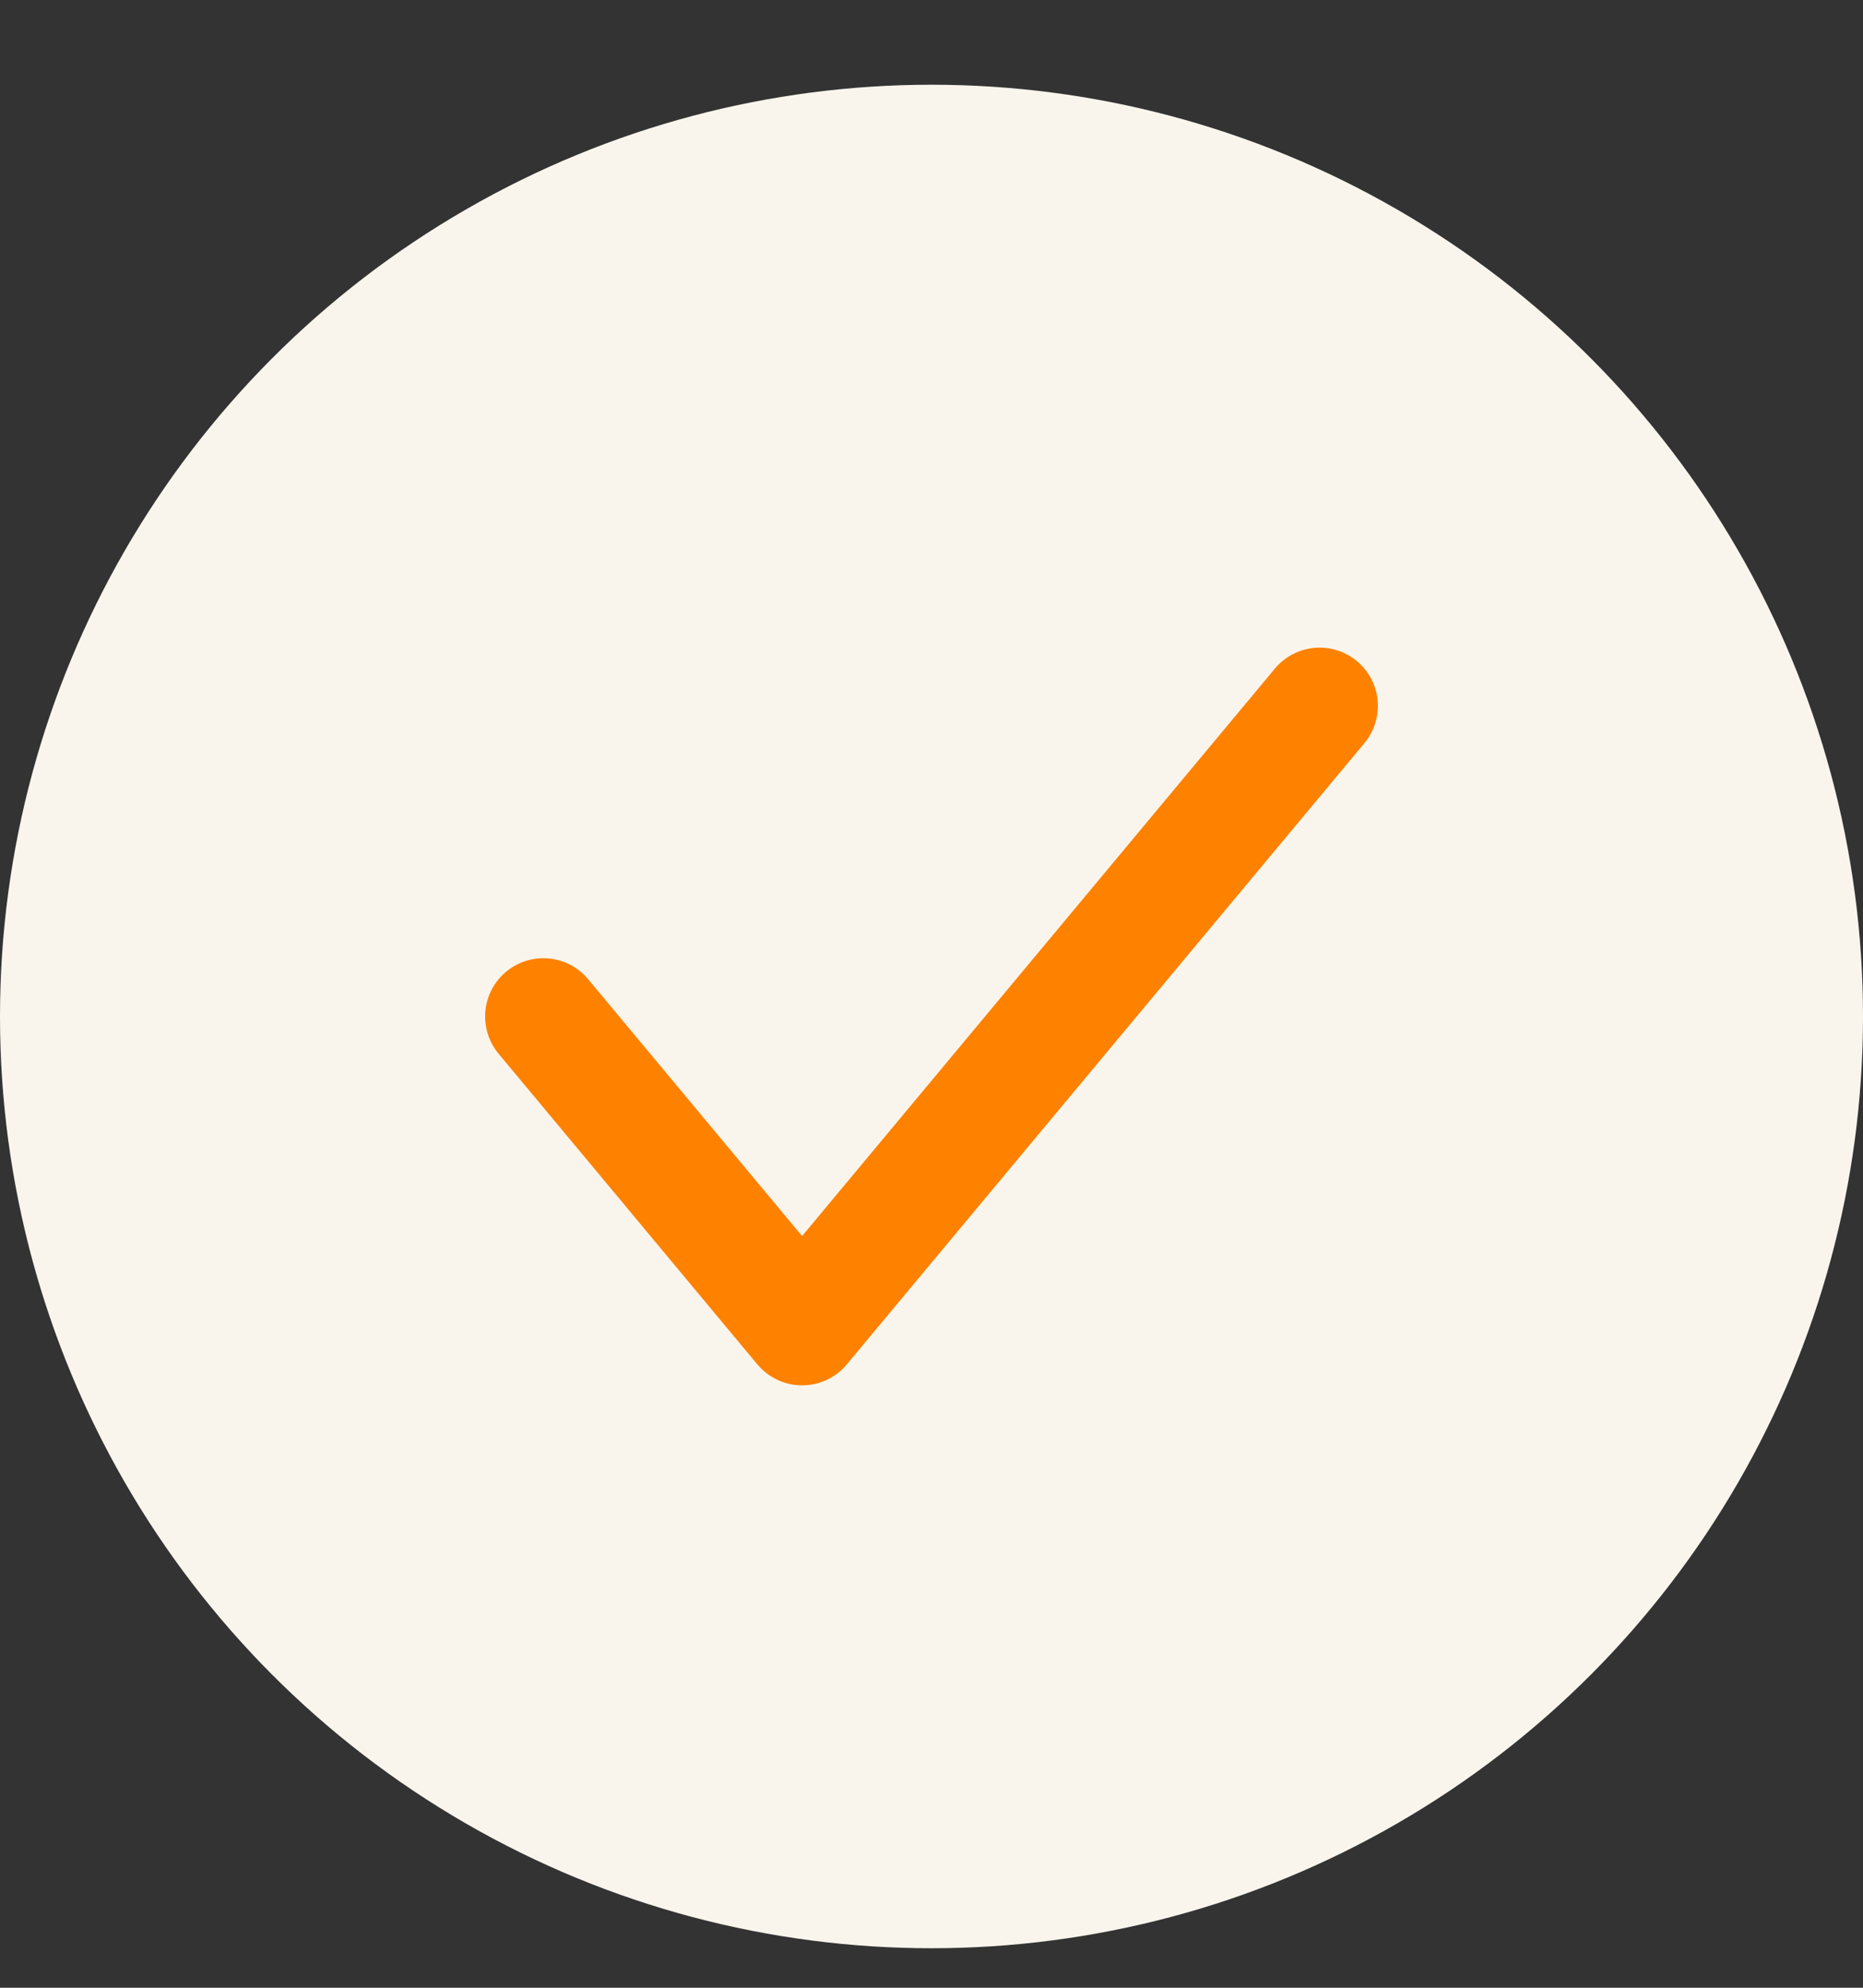
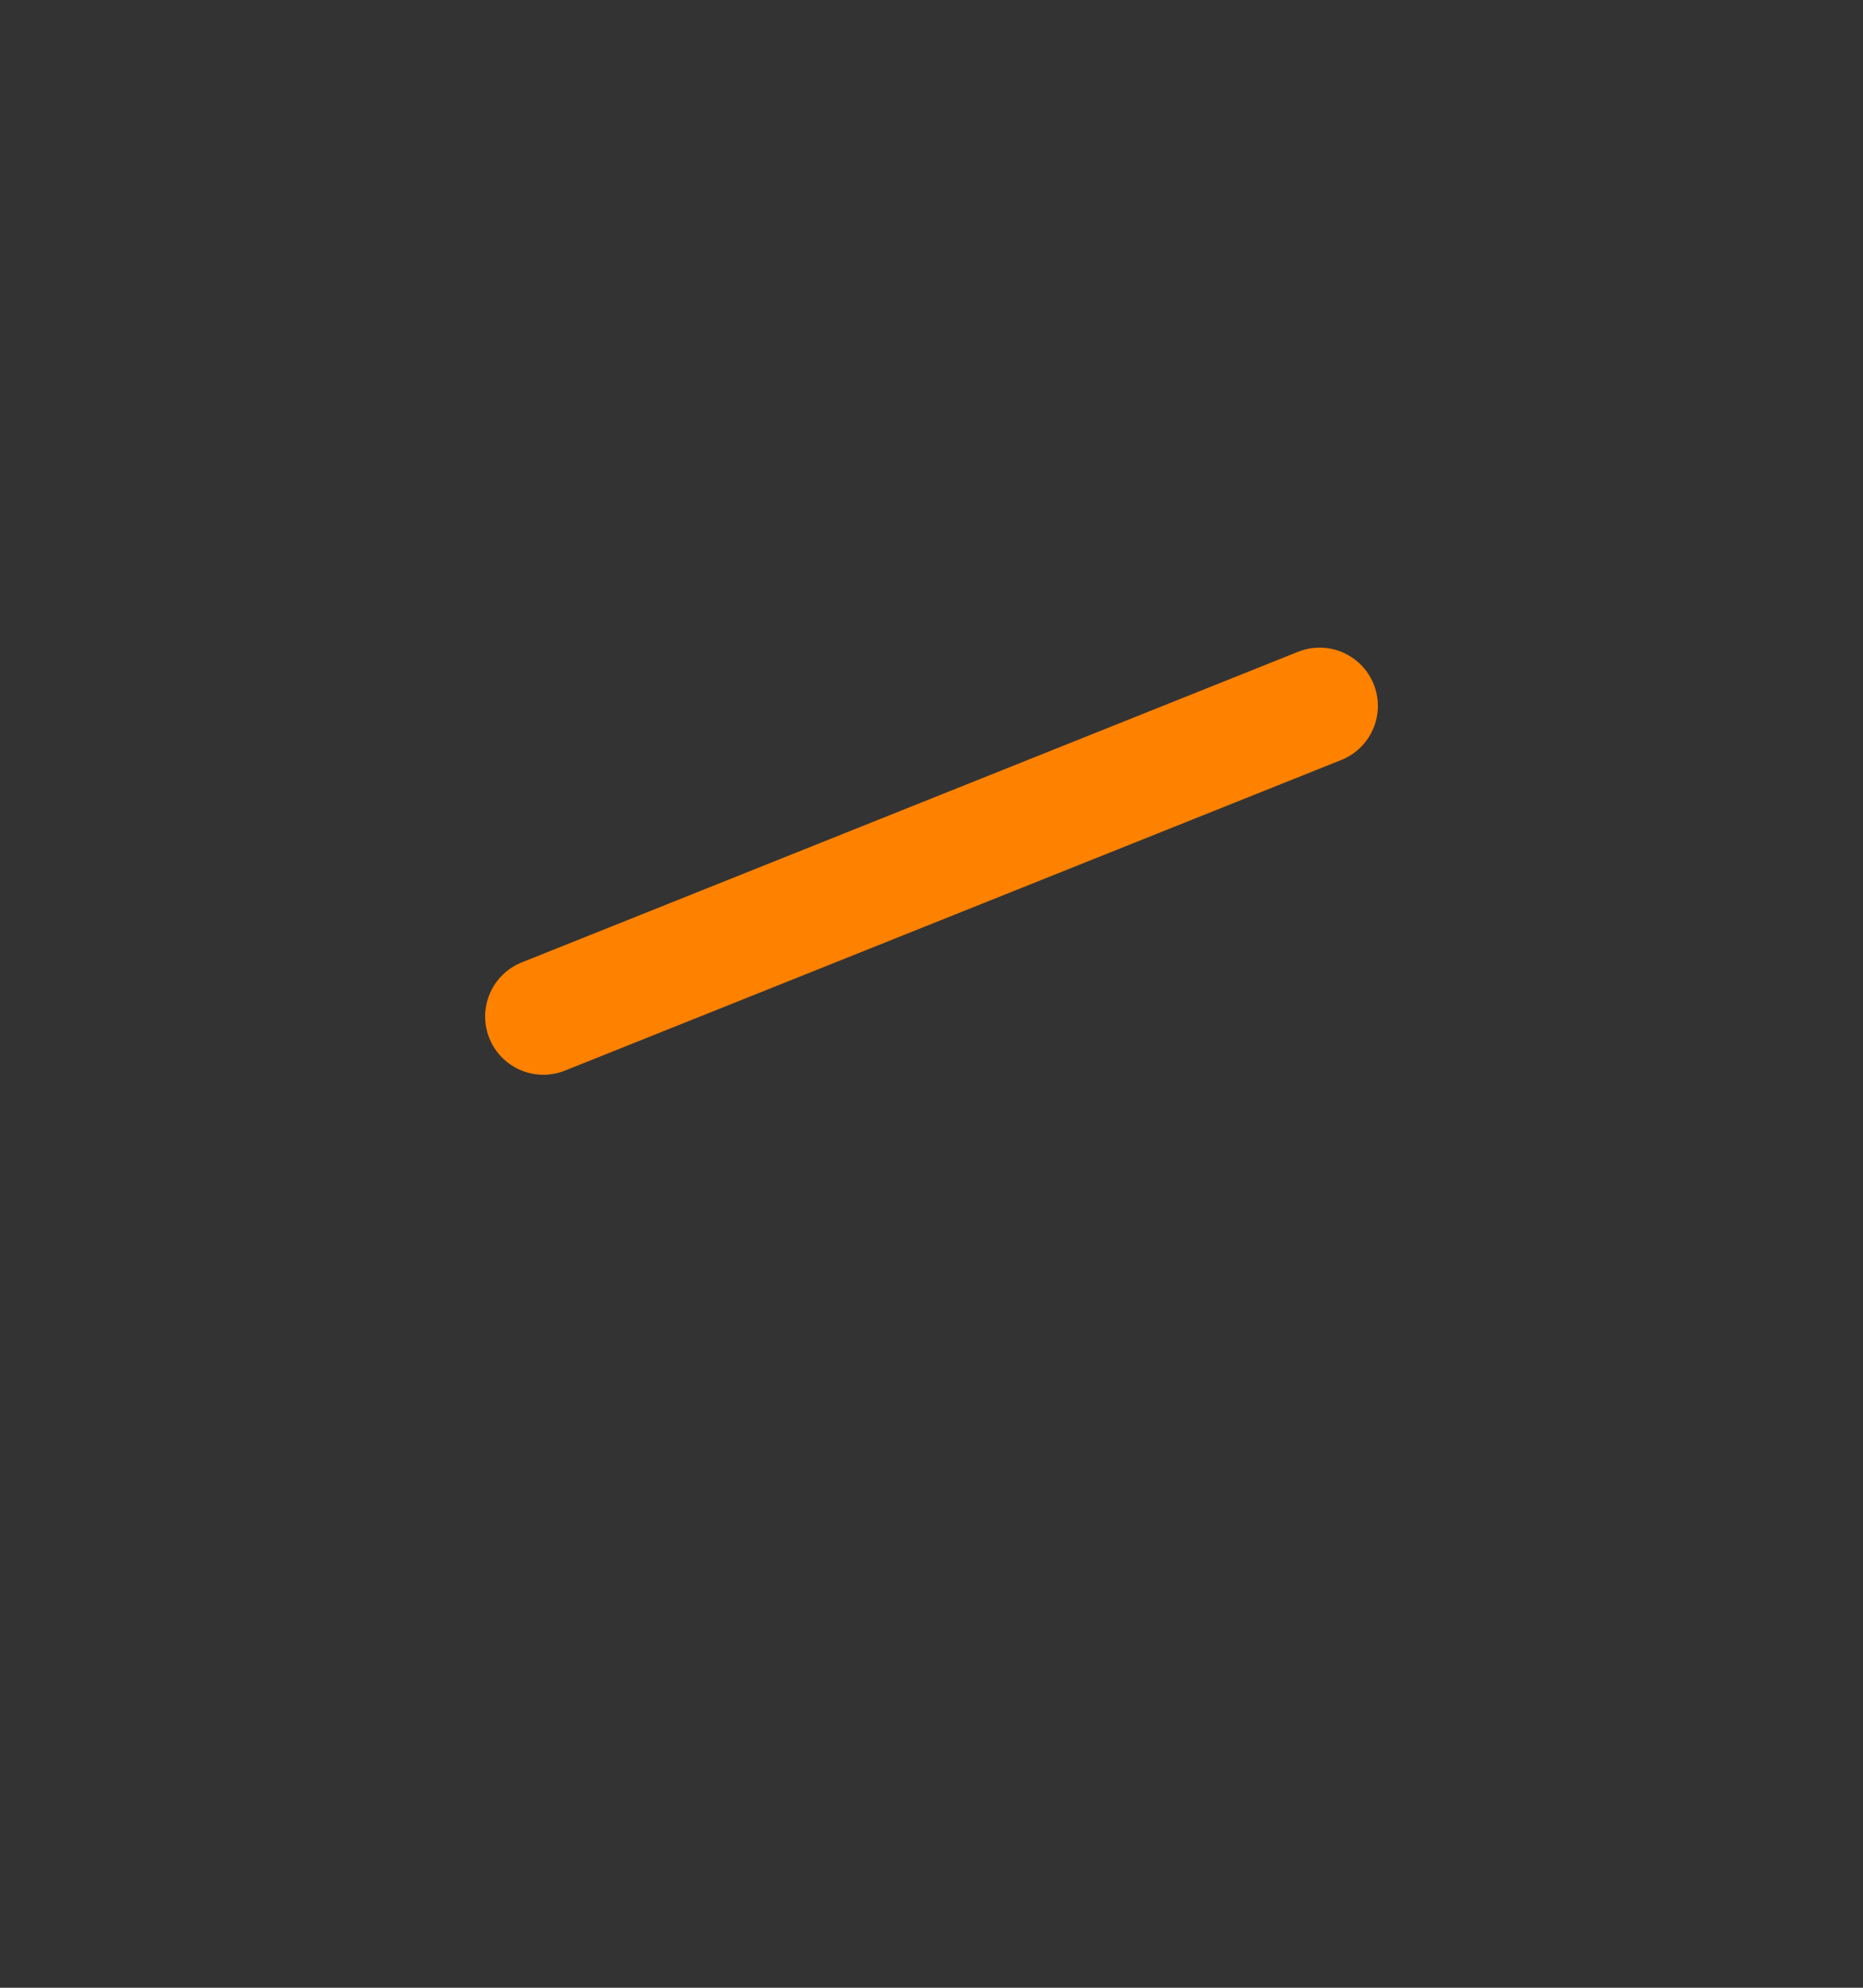
<svg xmlns="http://www.w3.org/2000/svg" width="15" height="16" viewBox="0 0 15 16" fill="none">
  <rect x="0" y="0" width="15" height="16" fill="#333333" stroke="none" />
-   <circle cx="7.5" cy="8.182" r="7.5" fill="#F9F5ED" />
-   <path d="M4.375 8.182L6.458 10.682L10.625 5.682" stroke="#FF8100" stroke-width="0.938" stroke-linecap="round" stroke-linejoin="round" />
+   <path d="M4.375 8.182L10.625 5.682" stroke="#FF8100" stroke-width="0.938" stroke-linecap="round" stroke-linejoin="round" />
</svg>